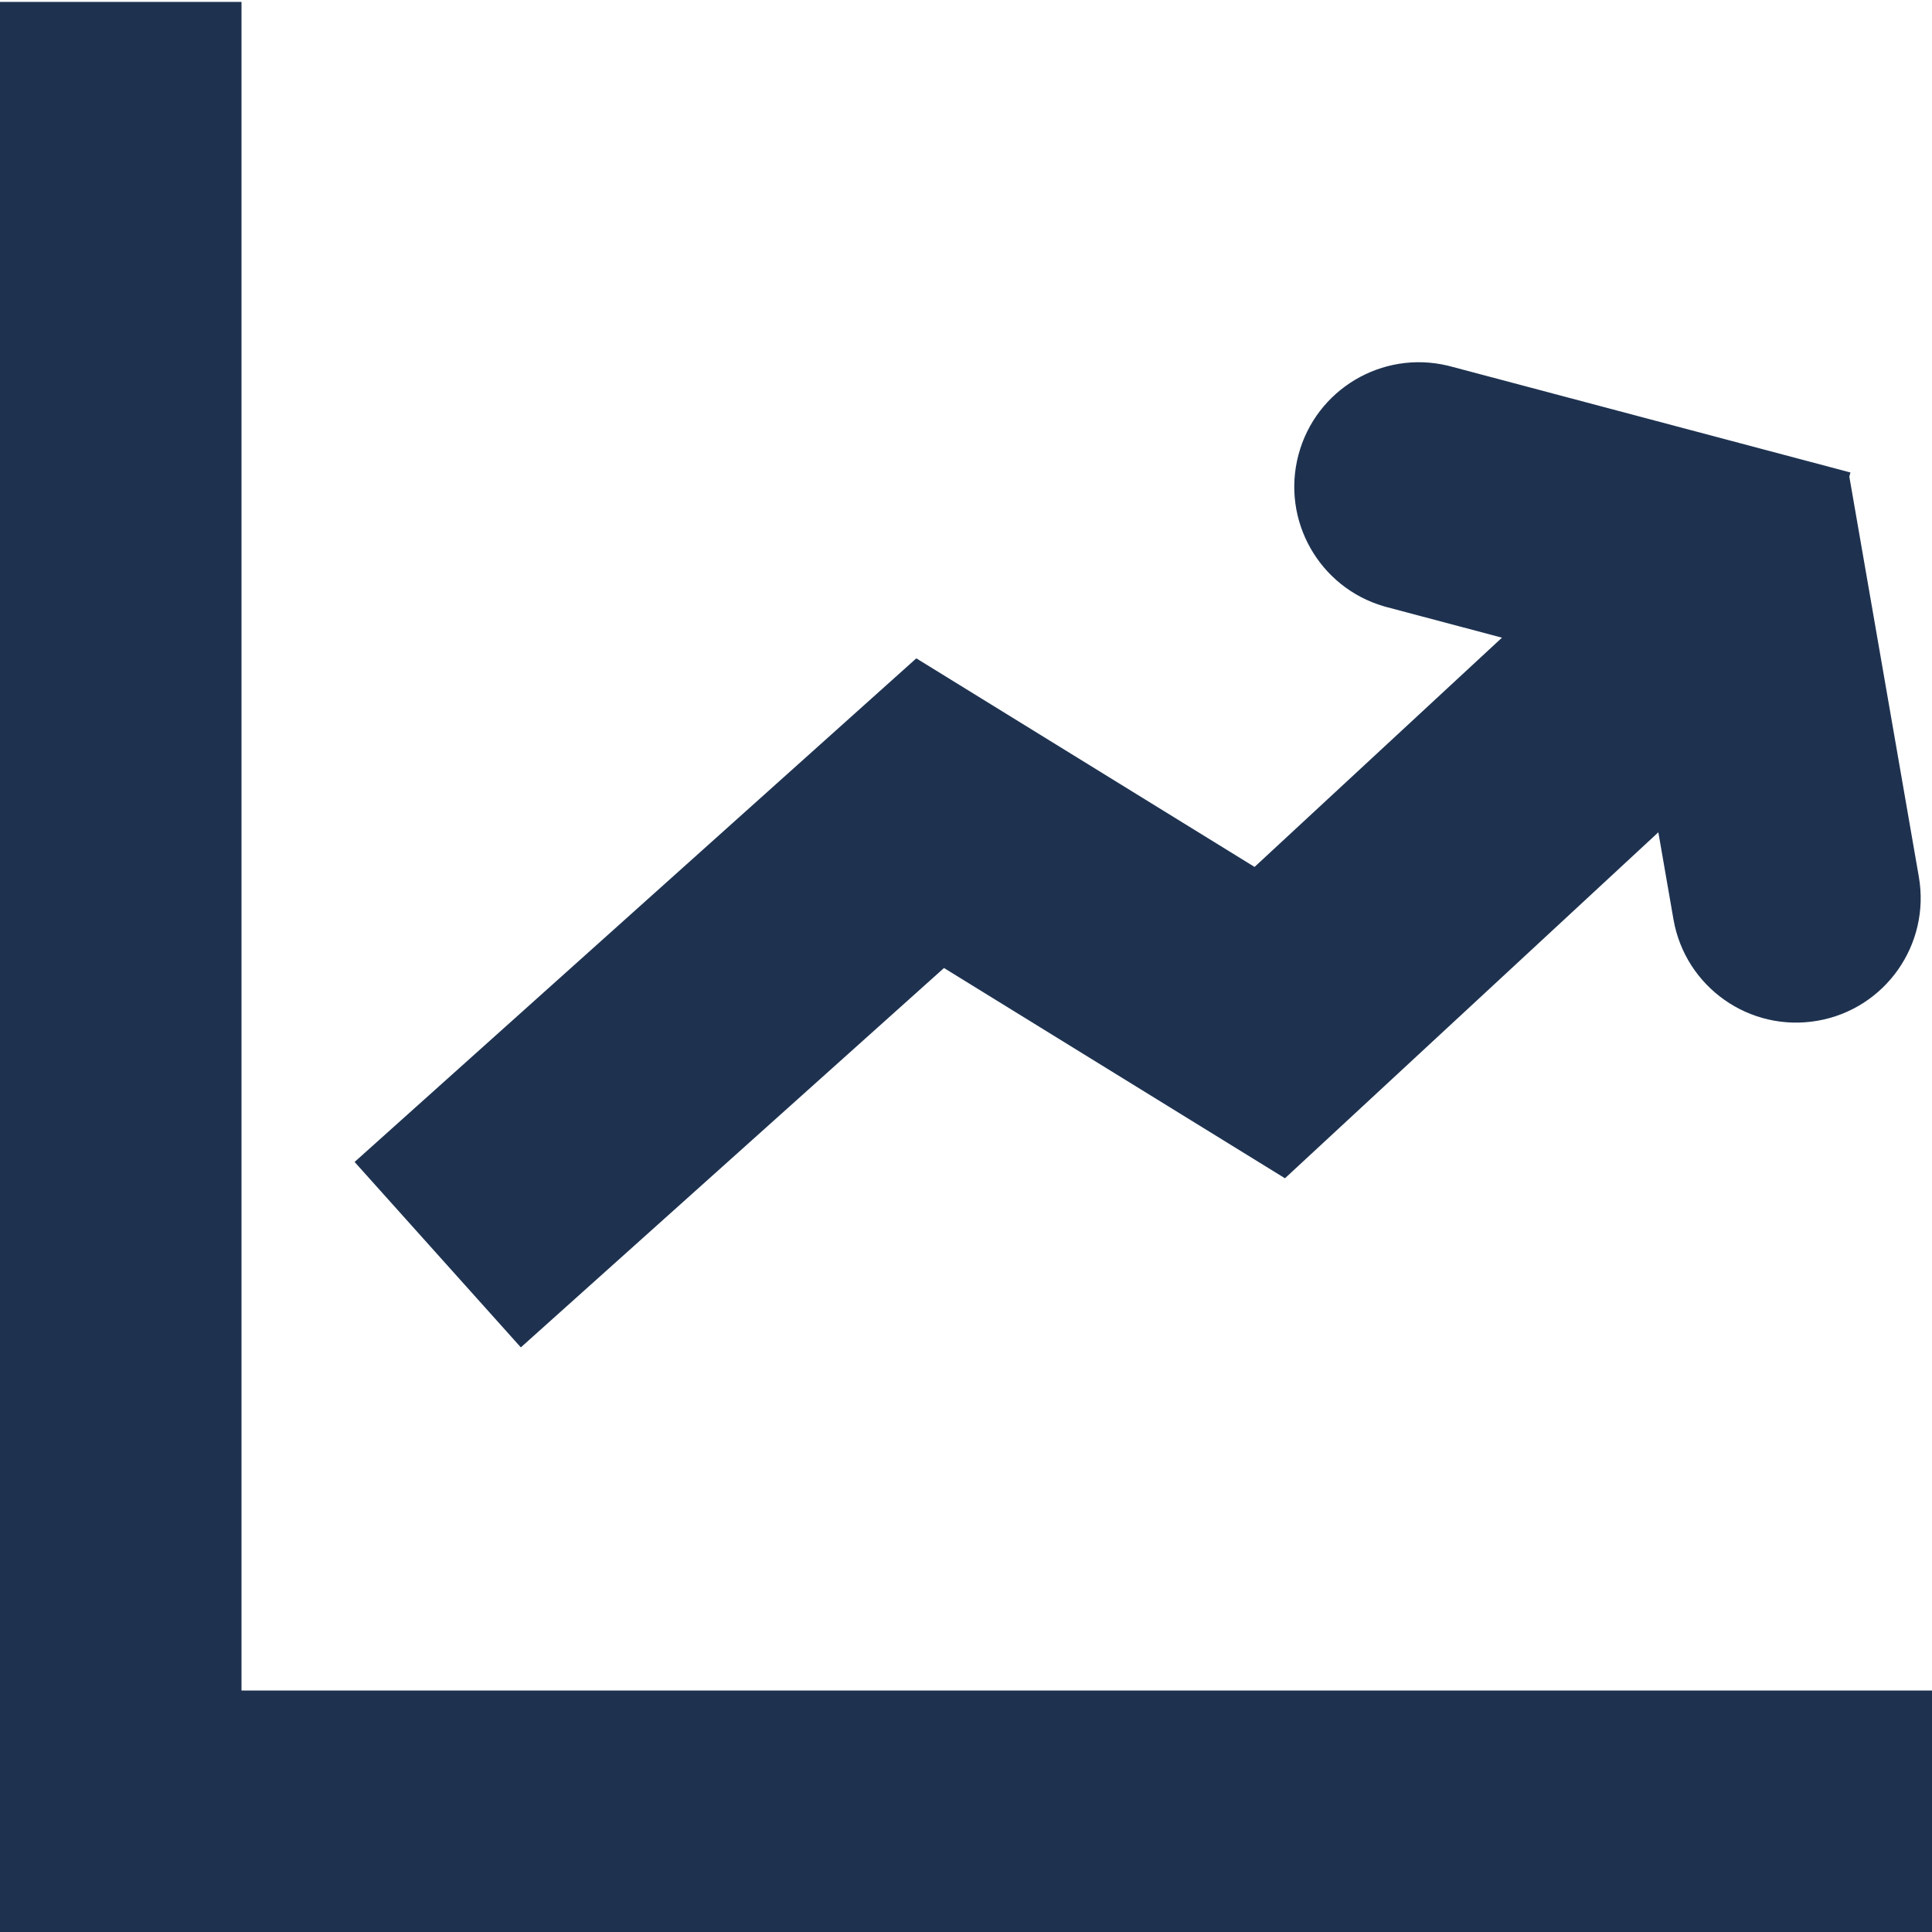
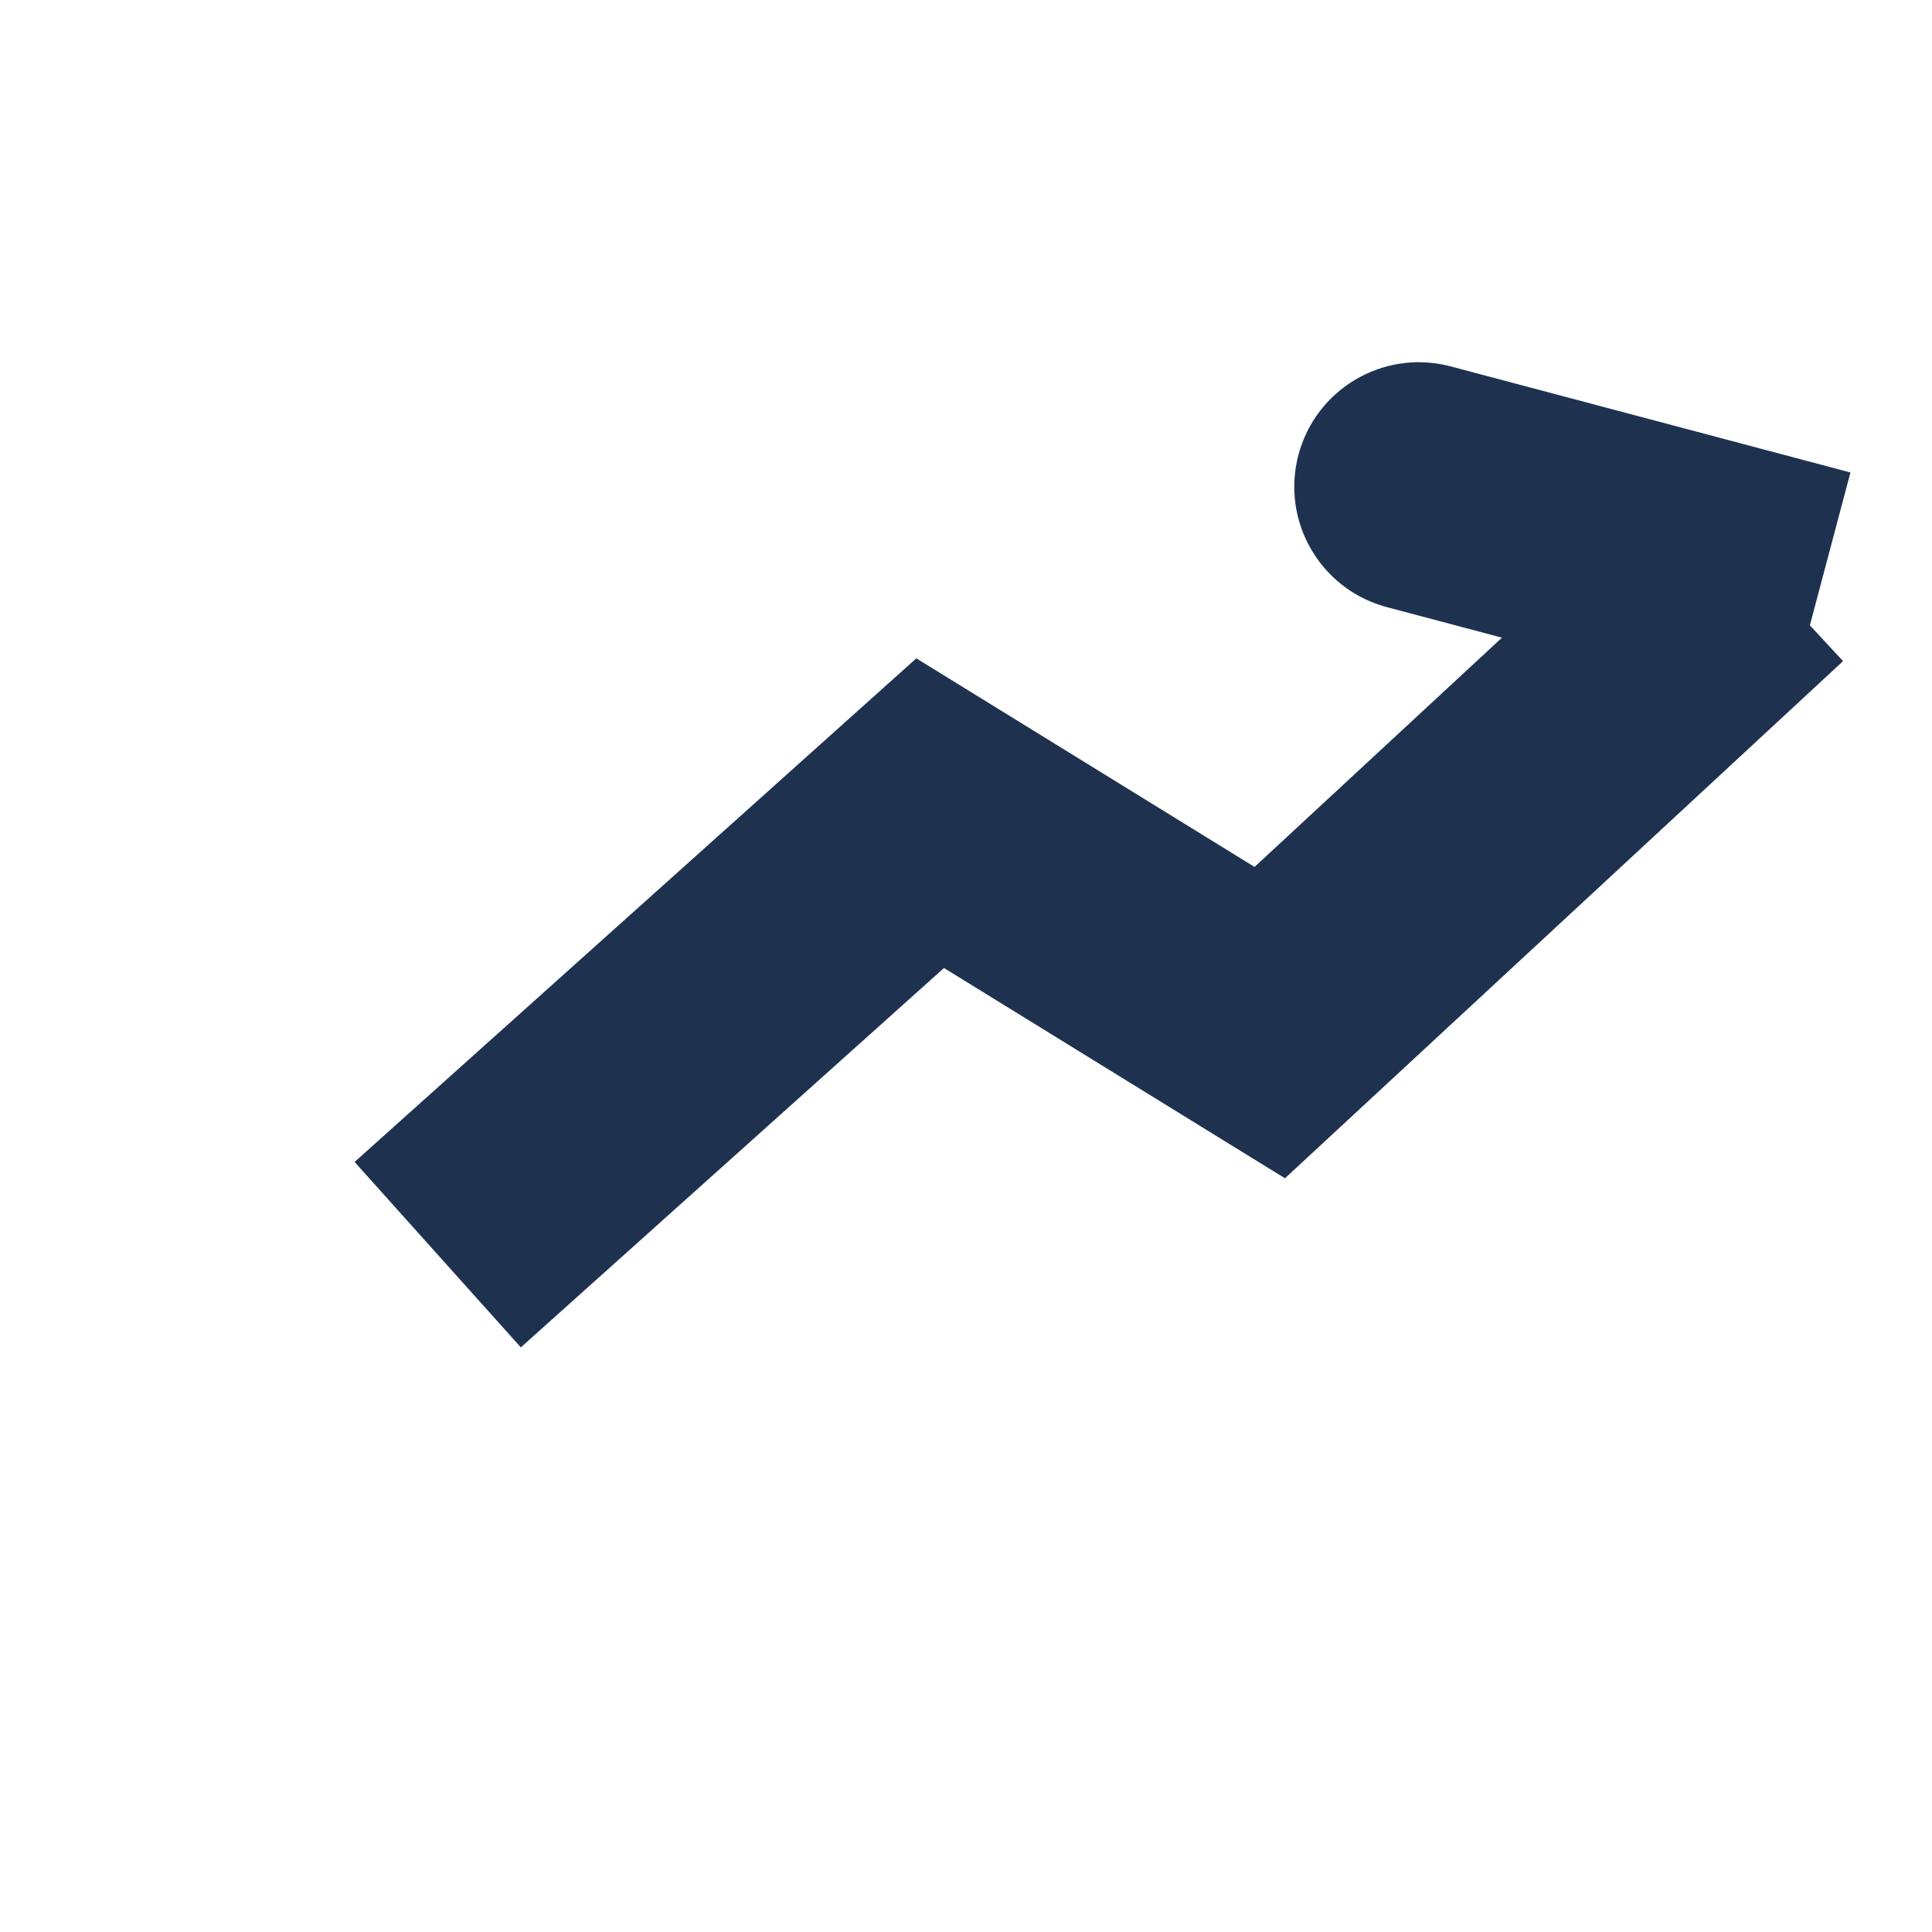
<svg xmlns="http://www.w3.org/2000/svg" width="512" height="512" viewBox="0 0 512 512" fill="none">
  <g clip-path="url(#clip0_4046_101)">
-     <path d="M512 512H0C0 512 0 478.507 0 437.333L0 0.5H64L64 437.333C64 443.221 64 448 64 448H512V512Z" fill="#1E3250" />
    <path d="M488.43 175.205L340.53 312.255L250.167 256.531L138.029 357.07L93.971 307.93L242.832 174.468L332.47 229.744L443.57 126.795L488.43 175.205Z" fill="#1E3250" />
    <path d="M344.104 120.536C348.706 103.195 366.288 92.759 383.639 96.896L384.464 97.104L490.385 125.213L473.456 189.005L367.536 160.896L366.715 160.667C349.596 155.657 339.502 137.876 344.104 120.536Z" fill="#1E3250" />
-     <path d="M481.648 270.513C463.692 273.632 446.606 261.604 443.487 243.648L424.987 137.148L490.013 125.852L508.513 232.352C511.632 250.309 499.605 267.394 481.648 270.513Z" fill="#1E3250" />
  </g>
  <defs>
    <clipPath id="clip0_4046_101">
      <rect width="512" height="512" fill="white" />
    </clipPath>
  </defs>
</svg>